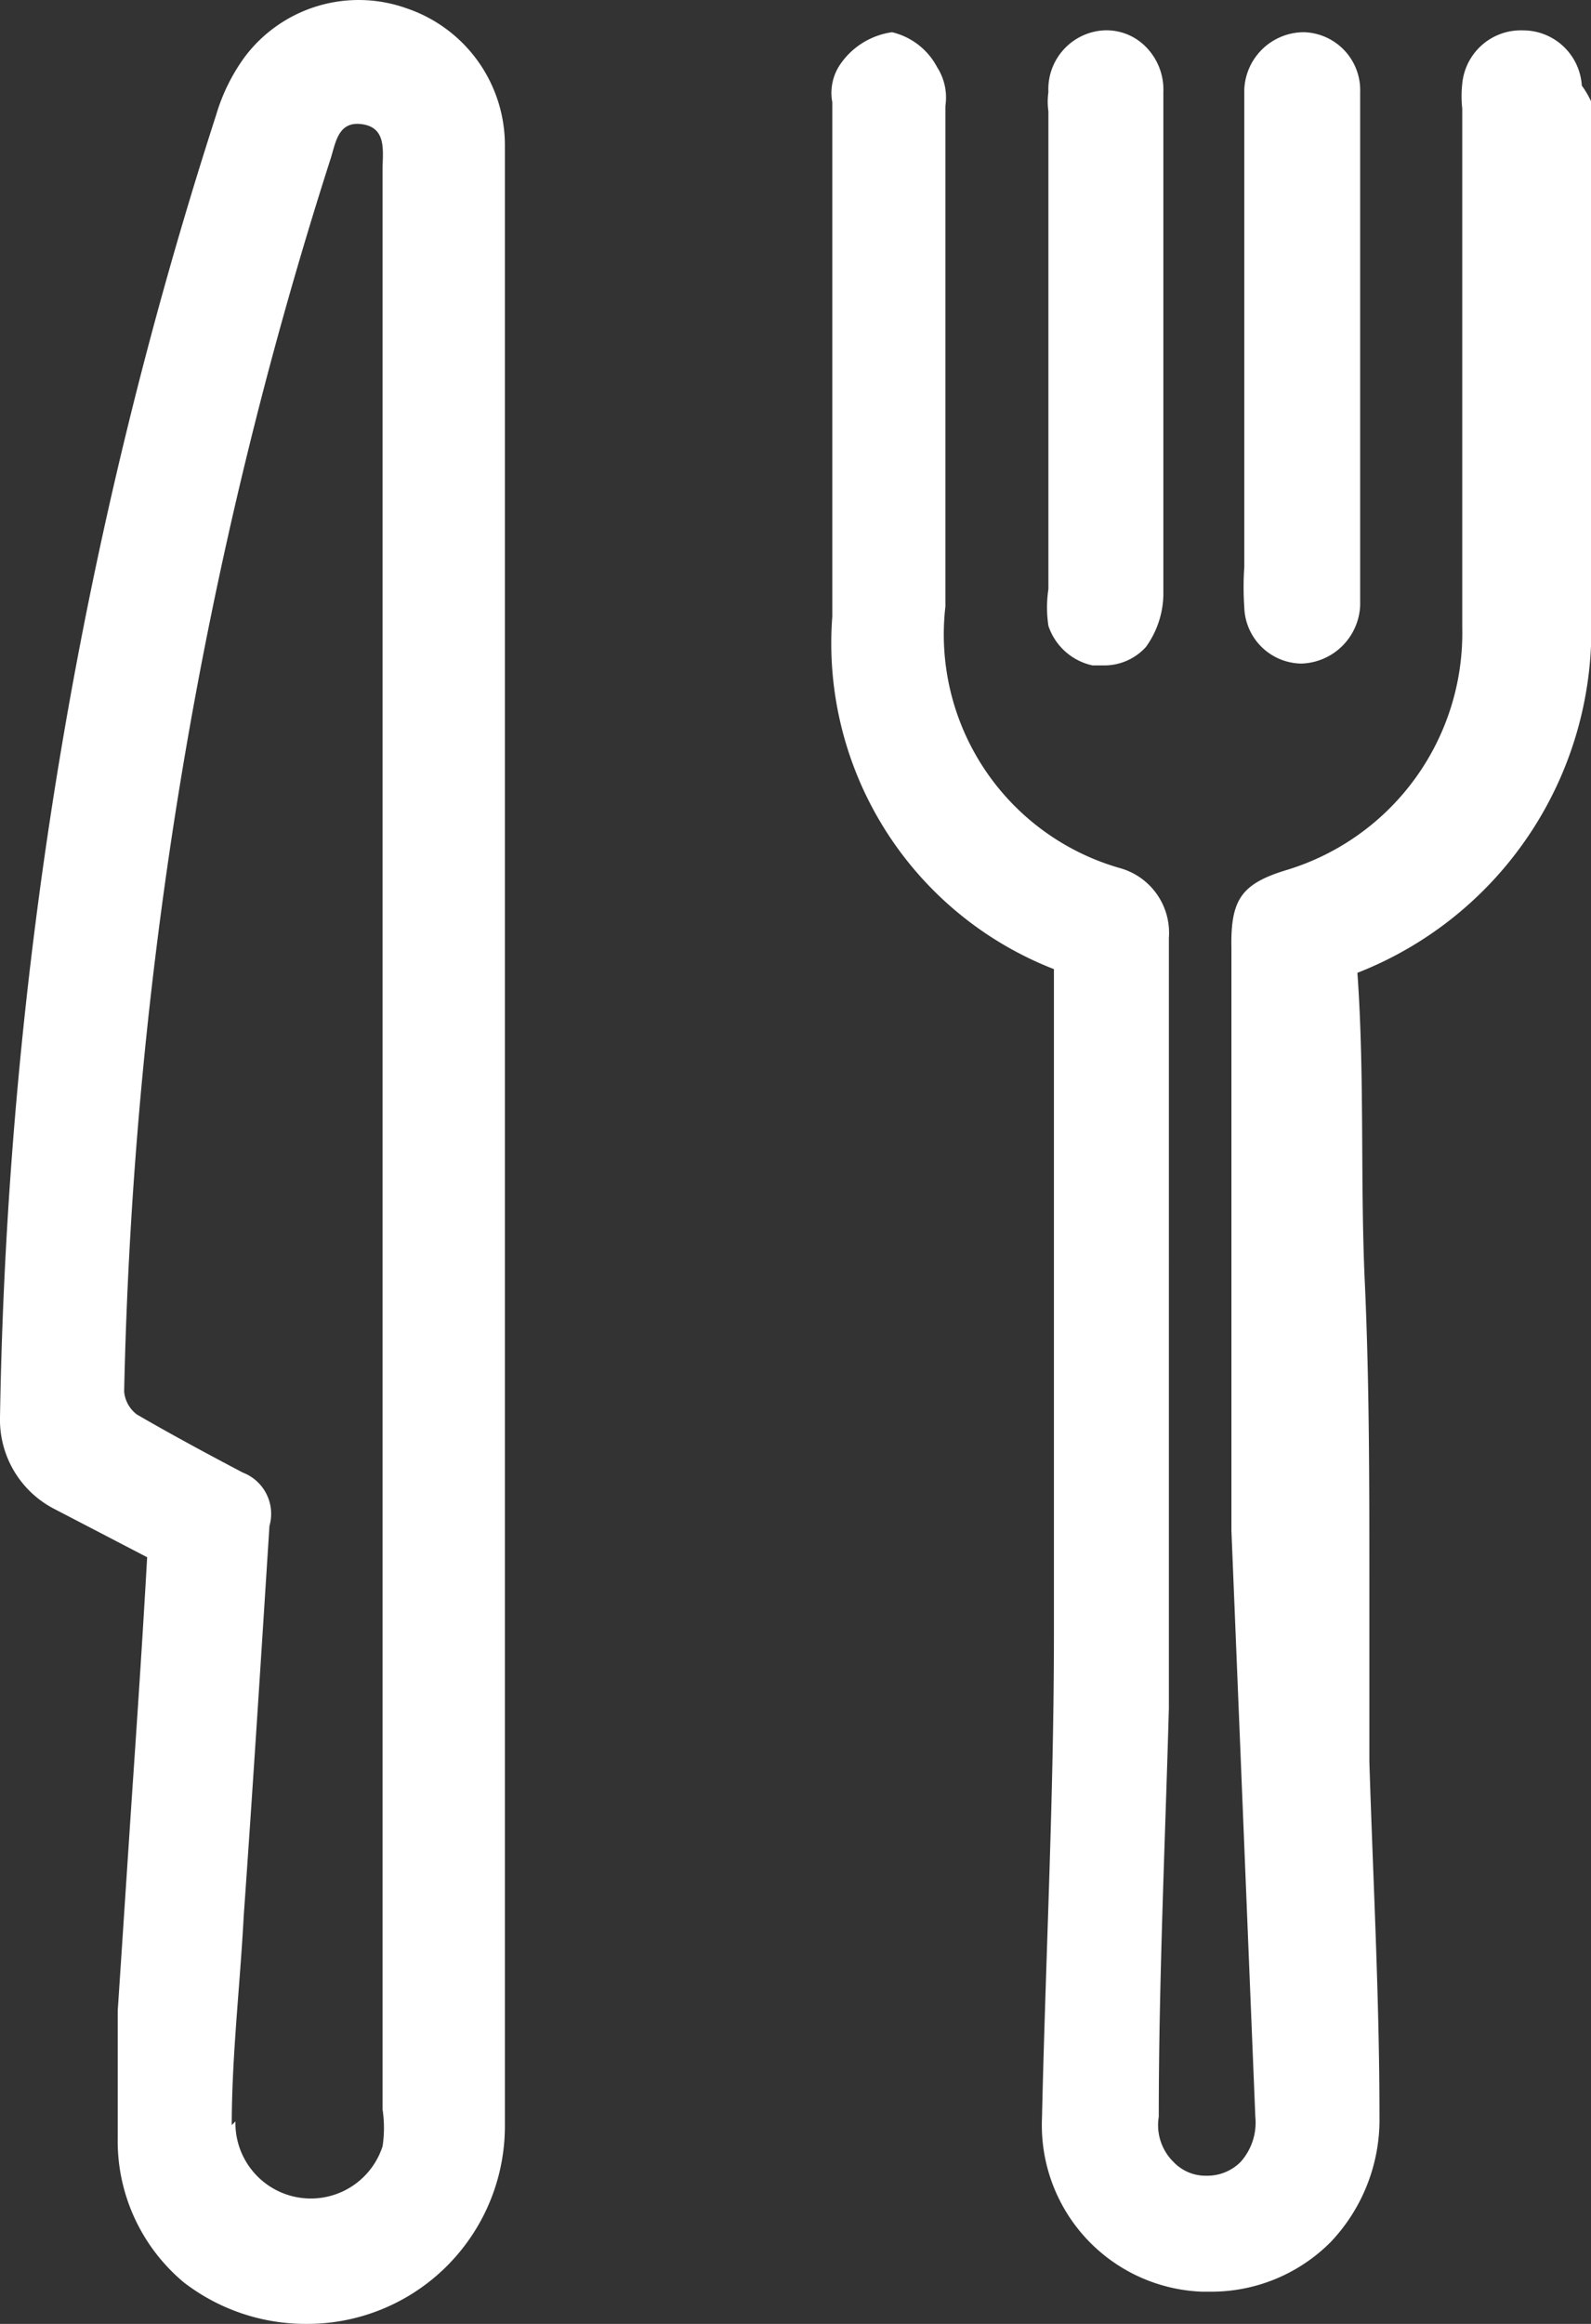
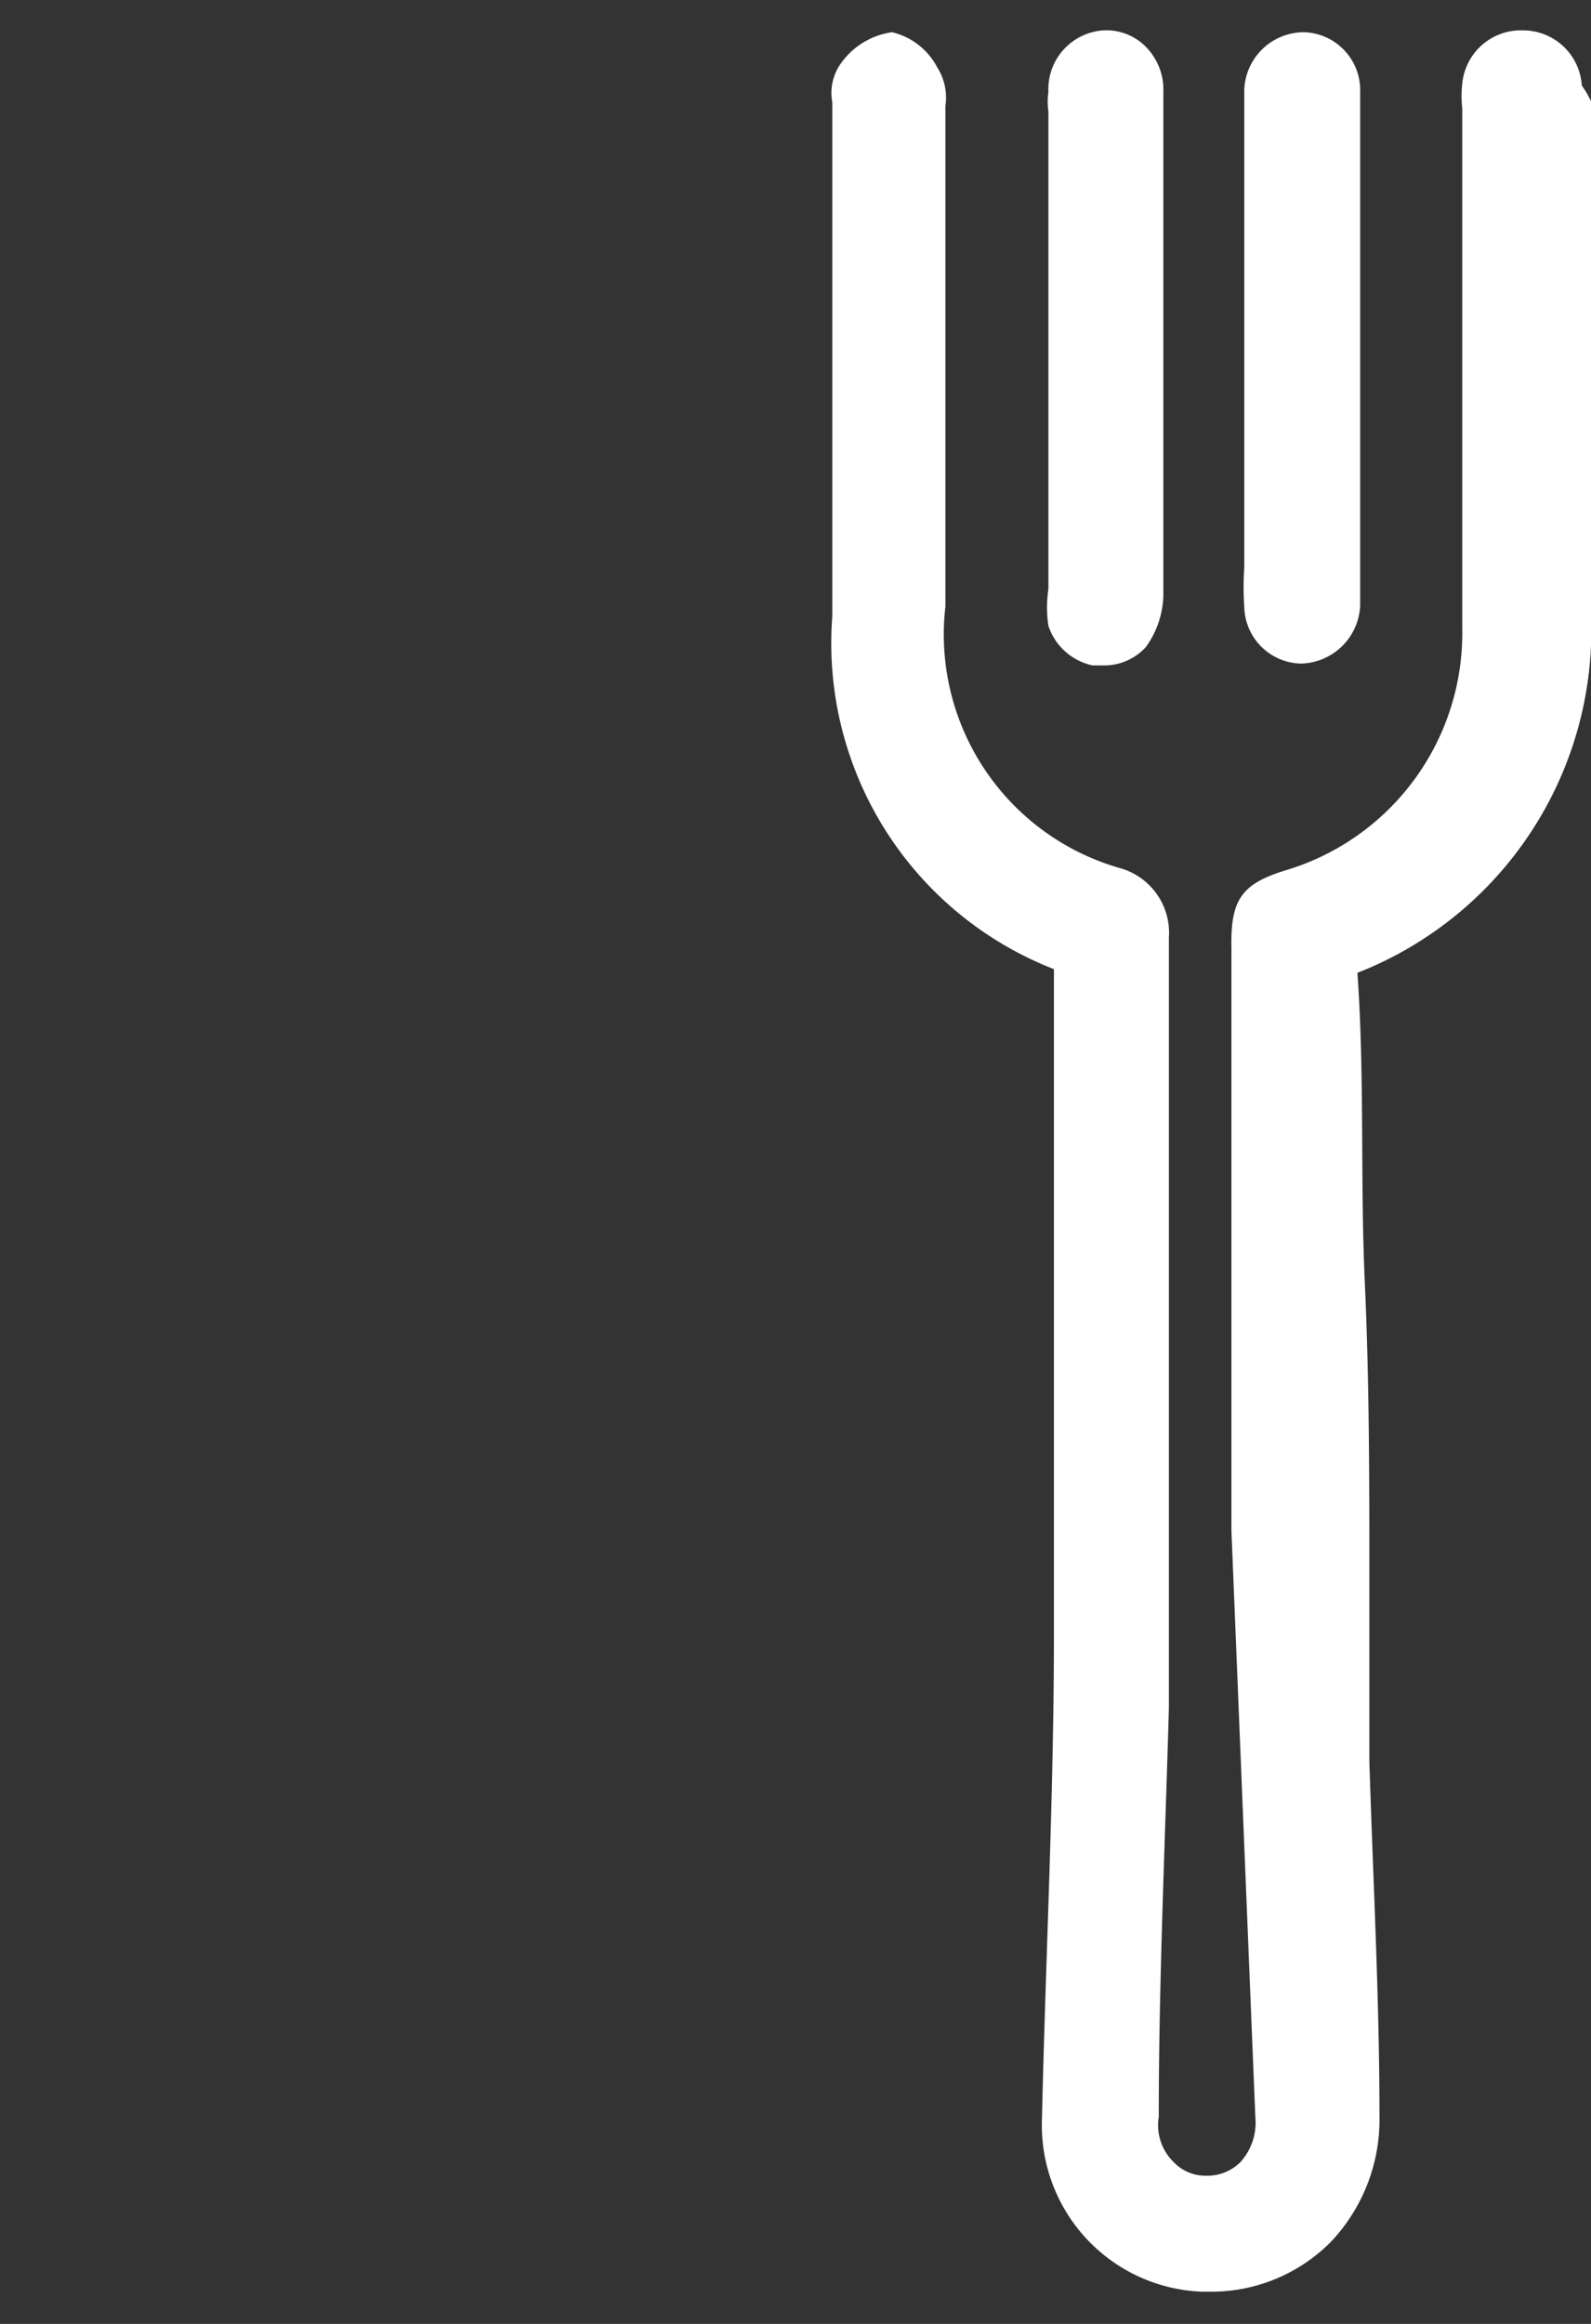
<svg xmlns="http://www.w3.org/2000/svg" viewBox="0 0 17.3 25.25">
  <rect x="0" y="0" width="17.3" height="25.25" fill="#333333" stroke="none" />
  <defs>
    <style>.cls-1{fill:#fff;}</style>
  </defs>
  <title>fork</title>
  <g id="Layer_2" data-name="Layer 2">
    <g id="Layer_1-2" data-name="Layer 1">
      <g id="Layer_2-2" data-name="Layer 2">
        <g id="Layer_1-2-2" data-name="Layer 1-2">
-           <path class="cls-1" d="M4.42.09A1.55,1.55,0,0,0,2.66.62a2.06,2.06,0,0,0-.31.63A48.55,48.55,0,0,0,0,15.4a1.09,1.09,0,0,0,.6,1l1,.52c-.05.89-.11,1.78-.17,2.66l-.15,2.27q0,.69,0,1.38A2,2,0,0,0,2,24.8a2.17,2.17,0,0,0,1.32.45,2.15,2.15,0,0,0,2.17-2.13V1.56A1.57,1.57,0,0,0,4.42.09Zm-1.9,23c0-.75.09-1.51.13-2.27.1-1.41.19-2.83.28-4.24A.48.48,0,0,0,2.64,16c-.38-.2-.77-.41-1.15-.63a.35.35,0,0,1-.14-.25A47.12,47.12,0,0,1,3.59,1.74c.06-.18.08-.43.35-.39s.22.3.22.49V22.92a1.34,1.34,0,0,1,0,.4.82.82,0,0,1-1.6-.27Z" />
          <path class="cls-1" d="M17.2.93a.64.64,0,0,0-.64-.6.64.64,0,0,0-.66.58,1.22,1.22,0,0,0,0,.27V6.82A2.69,2.69,0,0,1,14,9.45c-.5.15-.62.32-.61.85v6.33L13.65,23a.64.64,0,0,1-.16.49.51.51,0,0,1-.37.15h0a.48.48,0,0,1-.36-.15A.56.56,0,0,1,12.6,23c0-1.48.07-3,.11-4.44V10.19a.73.73,0,0,0-.54-.76,2.64,2.64,0,0,1-1.89-2.84V1.15a.61.61,0,0,0-.09-.42A.75.75,0,0,0,9.7.35h0a.82.82,0,0,0-.55.33.55.55,0,0,0-.1.43V6.7a3.8,3.8,0,0,0,2.41,3.83v7.23c0,1.75-.09,3.5-.13,5.26a1.81,1.81,0,0,0,1.74,1.88h.09a1.83,1.83,0,0,0,1.31-.54A1.93,1.93,0,0,0,15,23c0-1.29-.07-2.58-.11-3.86V17.2c0-1.09,0-2.19-.05-3.28s0-2.23-.08-3.35a4,4,0,0,0,2.54-3.9V1.1A1,1,0,0,0,17.2.93Z" />
          <path class="cls-1" d="M13.53,6v.16a3.23,3.23,0,0,0,0,.44.63.63,0,0,0,.62.61h0a.66.66,0,0,0,.64-.63V1a.63.63,0,0,0-.61-.65h0a.65.65,0,0,0-.65.62V6Z" />
          <path class="cls-1" d="M11.4,6.4a1.34,1.34,0,0,0,0,.4.65.65,0,0,0,.48.43H12a.61.61,0,0,0,.46-.2,1,1,0,0,0,.19-.56V1a.66.66,0,0,0-.21-.51A.6.6,0,0,0,12,.33a.64.64,0,0,0-.6.67.74.74,0,0,0,0,.21Z" />
        </g>
      </g>
    </g>
  </g>
</svg>